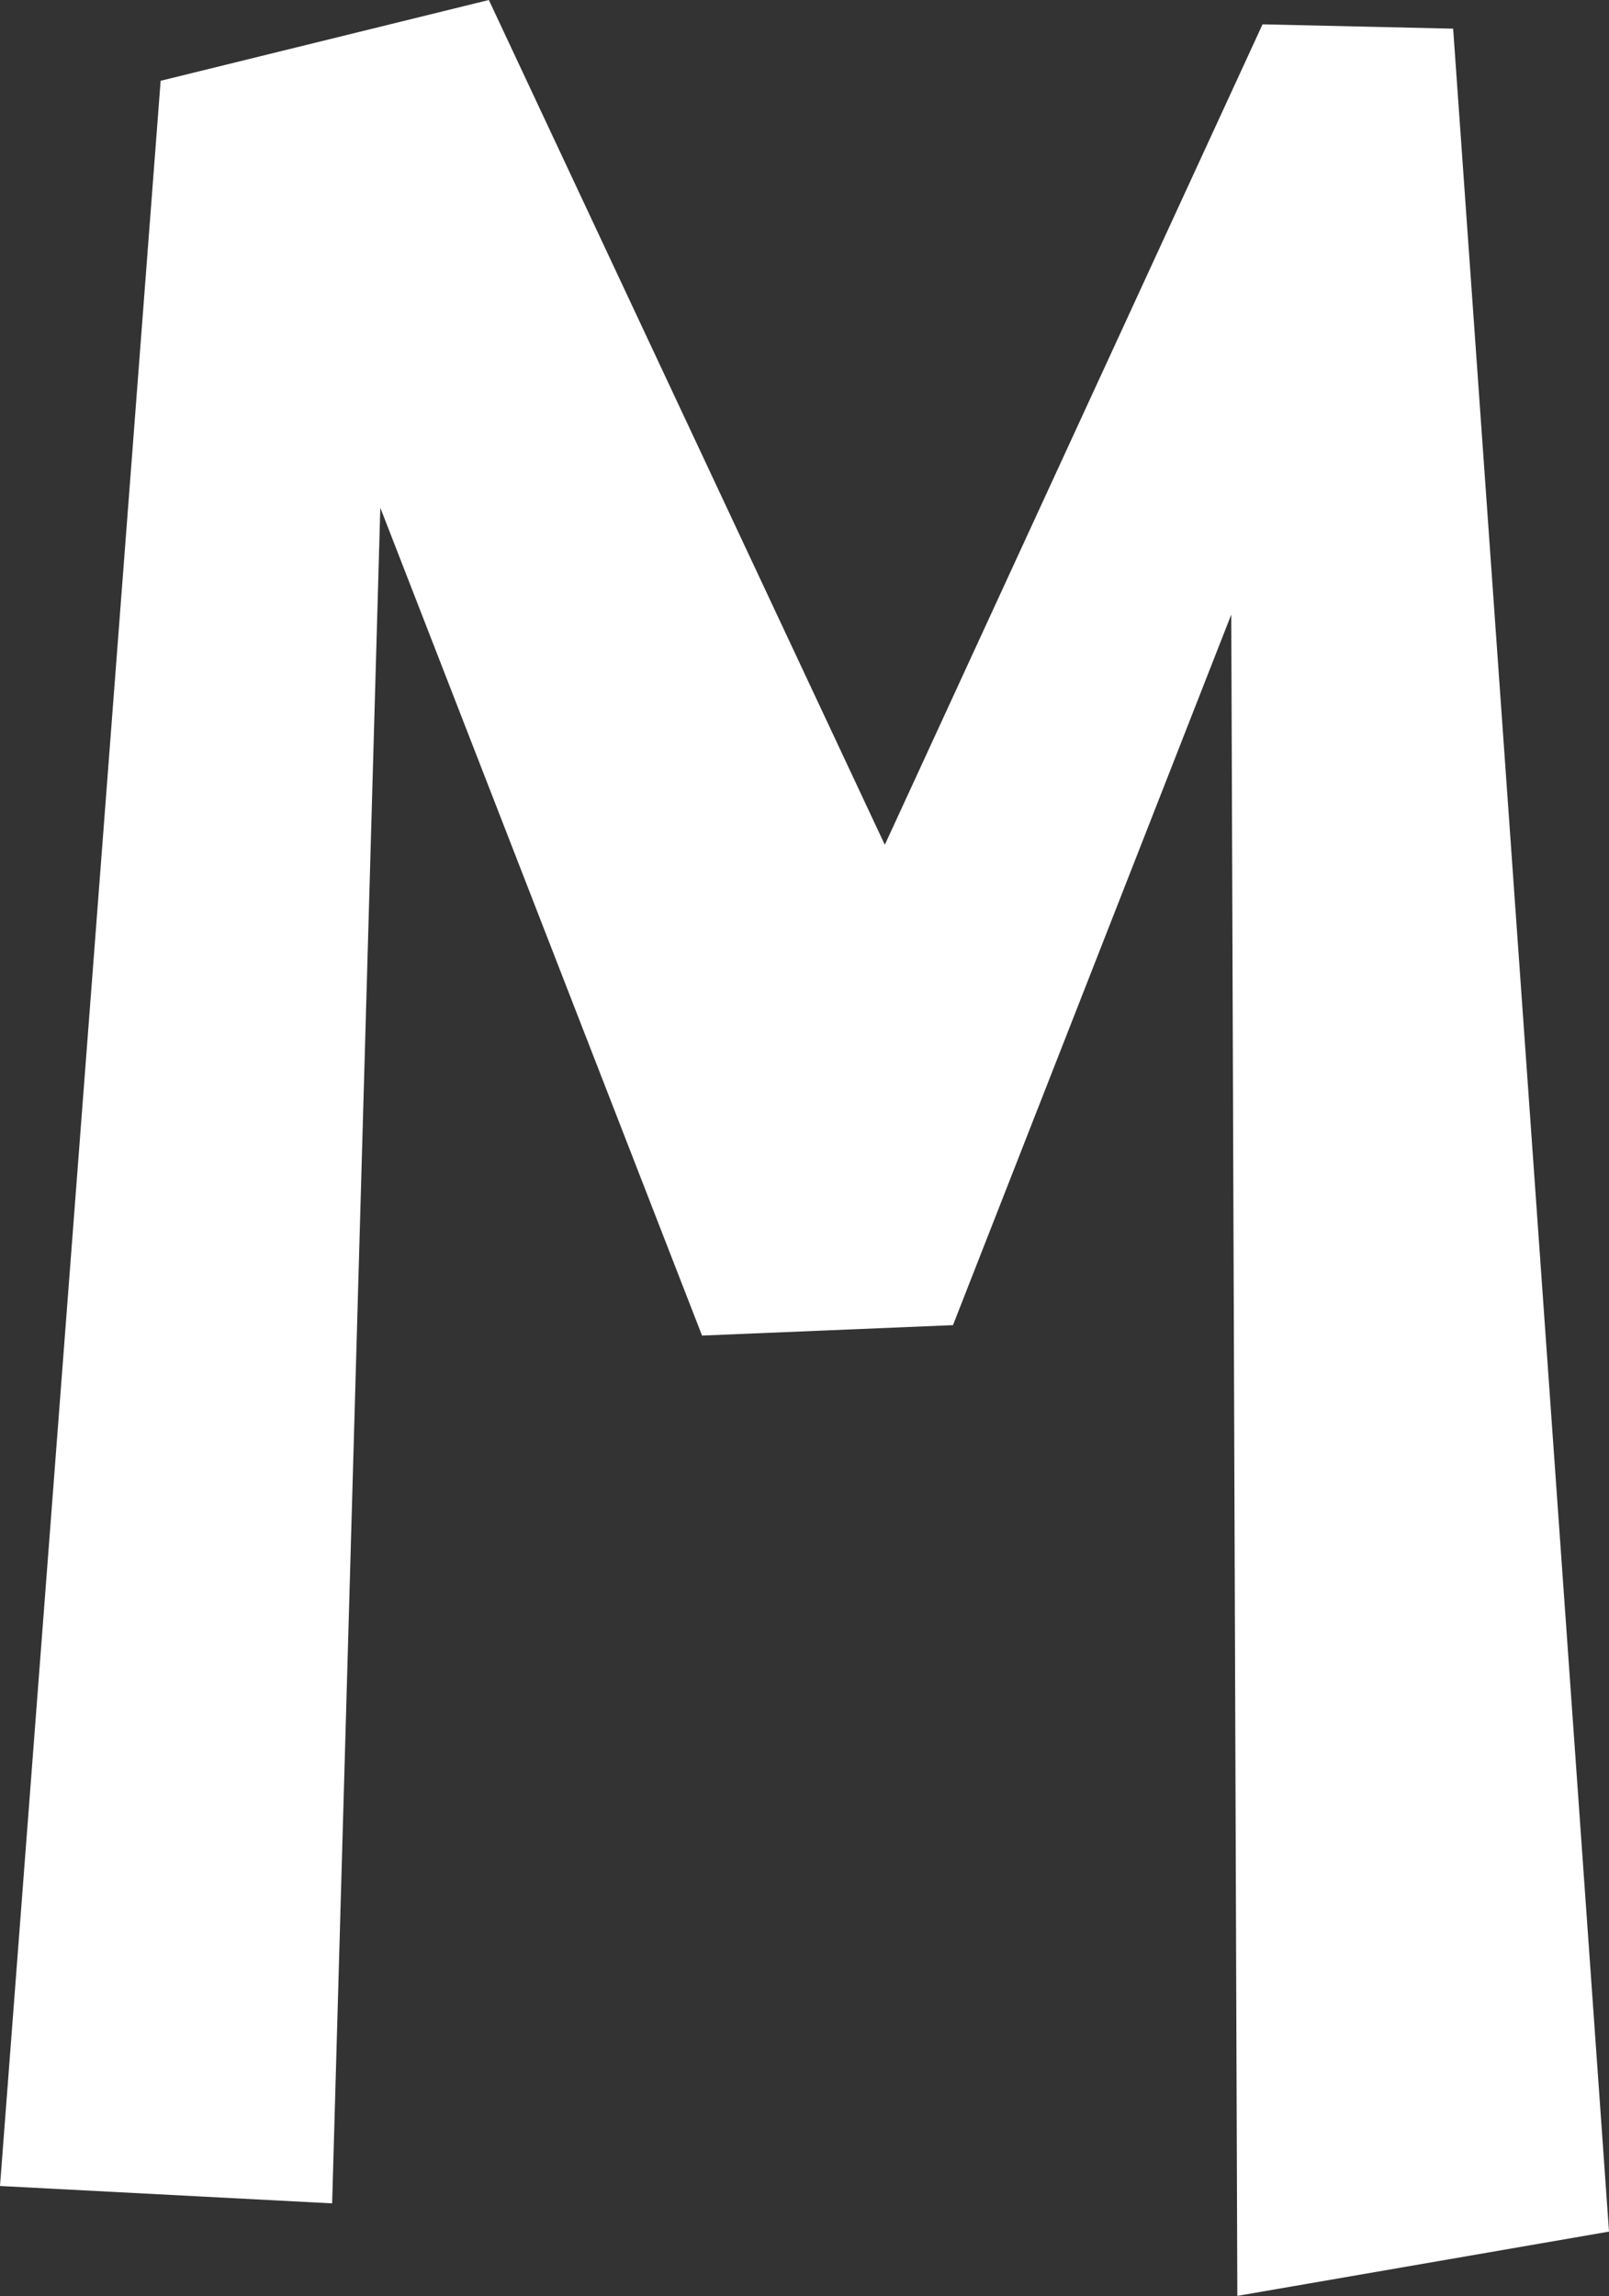
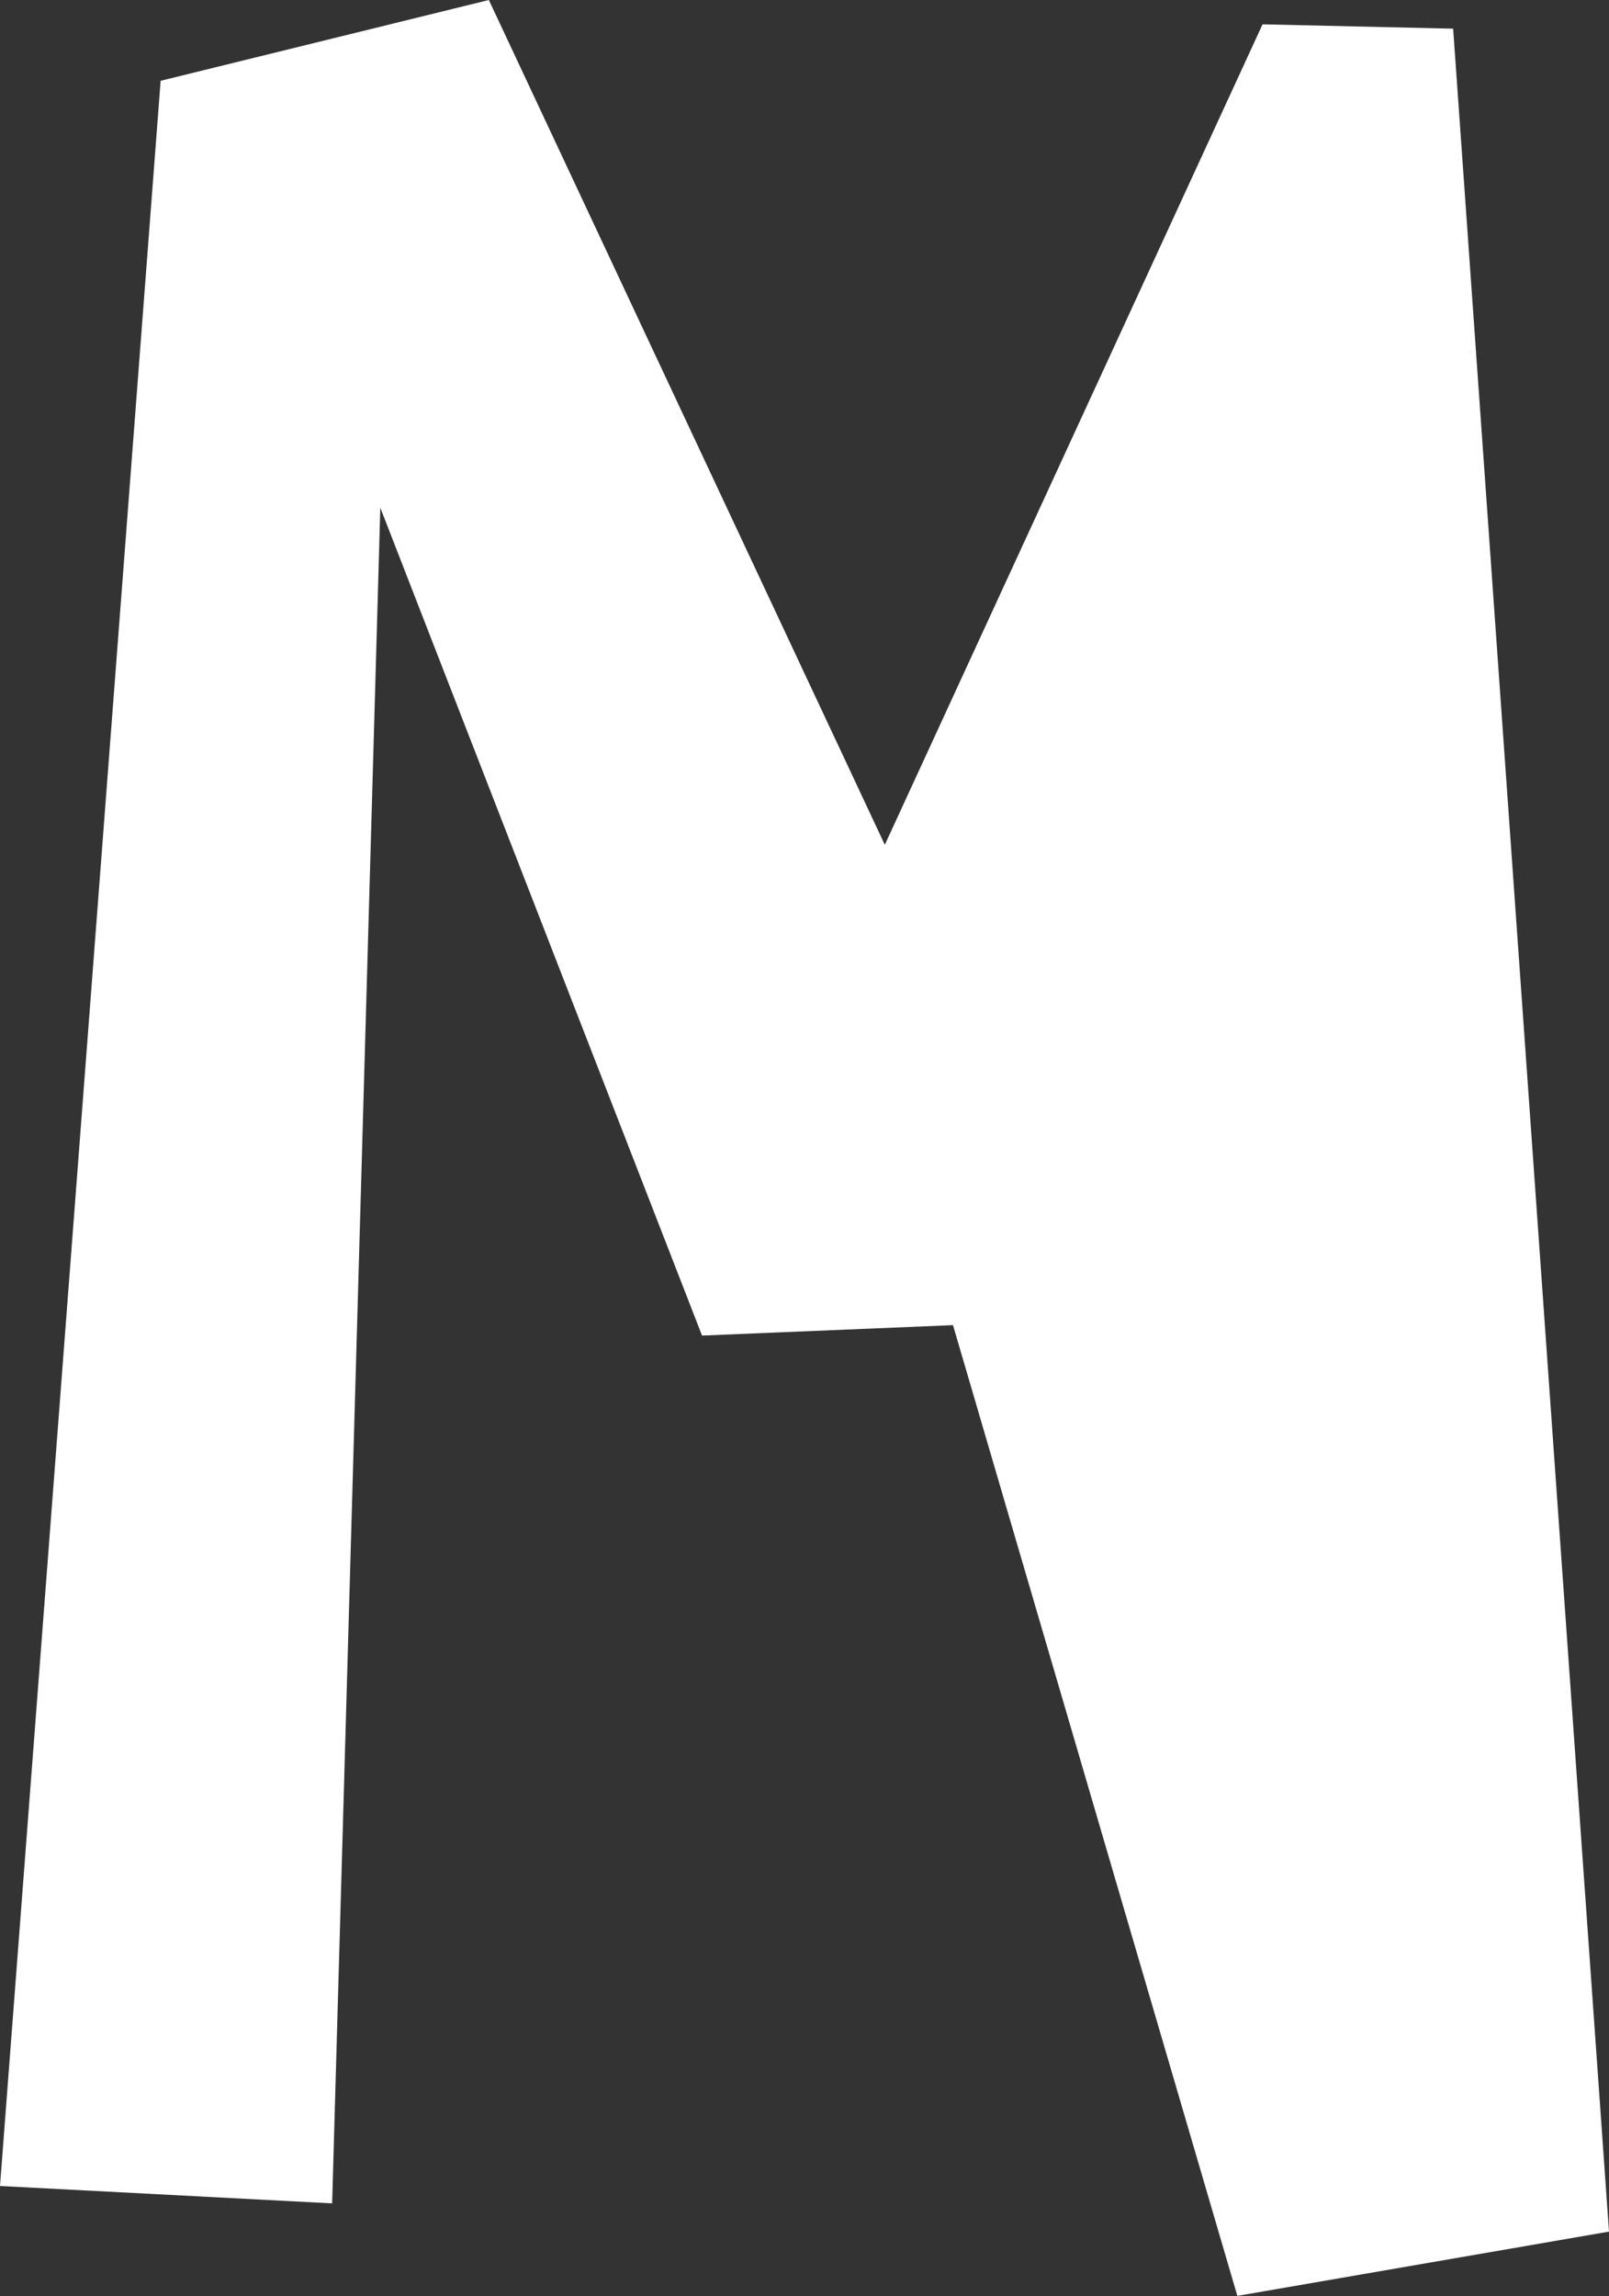
<svg xmlns="http://www.w3.org/2000/svg" width="68" height="97" viewBox="0 0 68 97" fill="none">
  <rect x="0" y="0" width="68" height="97" fill="#333333" stroke="none" />
-   <path d="M6.789 3.413L20.66 0L37.394 35.688L53.358 1.028L61.413 1.211L68 94.275L52.293 96.99L52.036 25.963L40.275 55.981L29.67 56.422L16.073 21.45L14.037 93.082L0 92.348L6.789 3.413Z" fill="white" />
+   <path d="M6.789 3.413L20.66 0L37.394 35.688L53.358 1.028L61.413 1.211L68 94.275L52.293 96.99L40.275 55.981L29.67 56.422L16.073 21.45L14.037 93.082L0 92.348L6.789 3.413Z" fill="white" />
</svg>